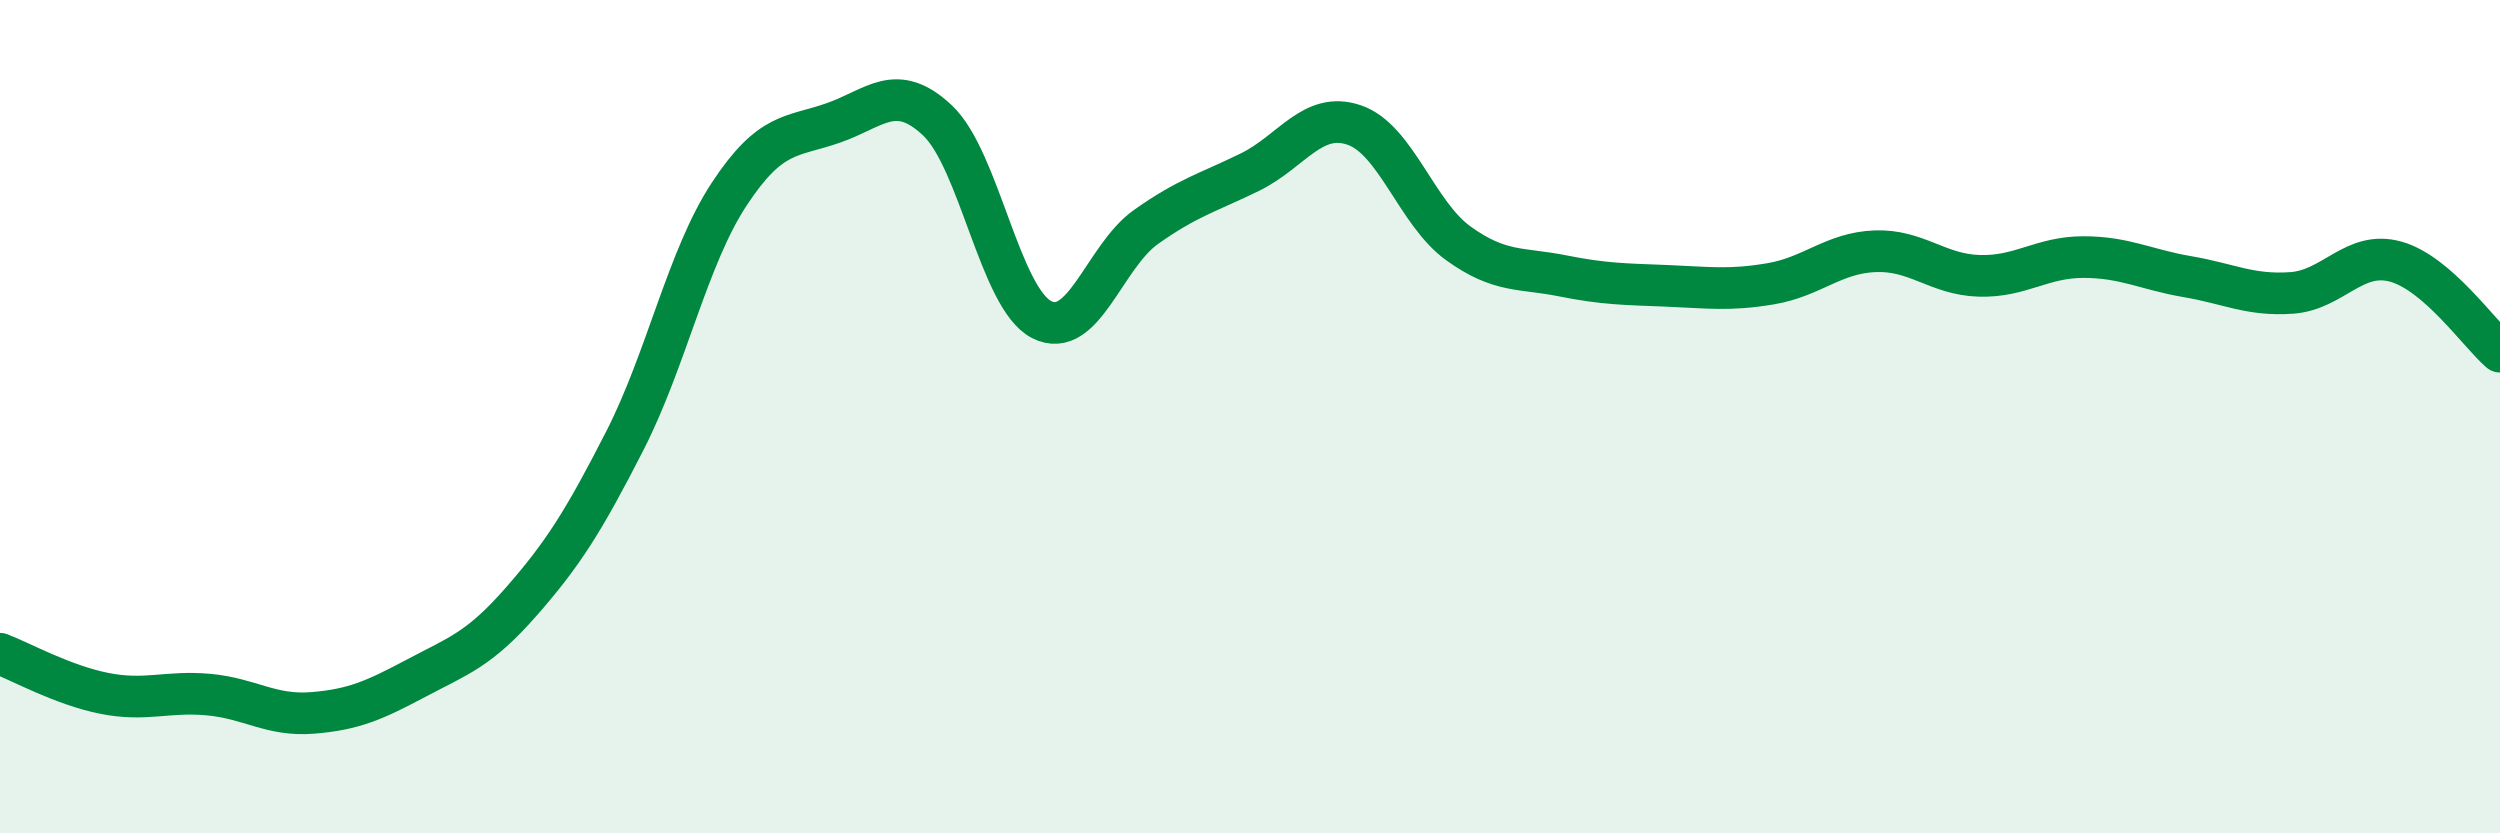
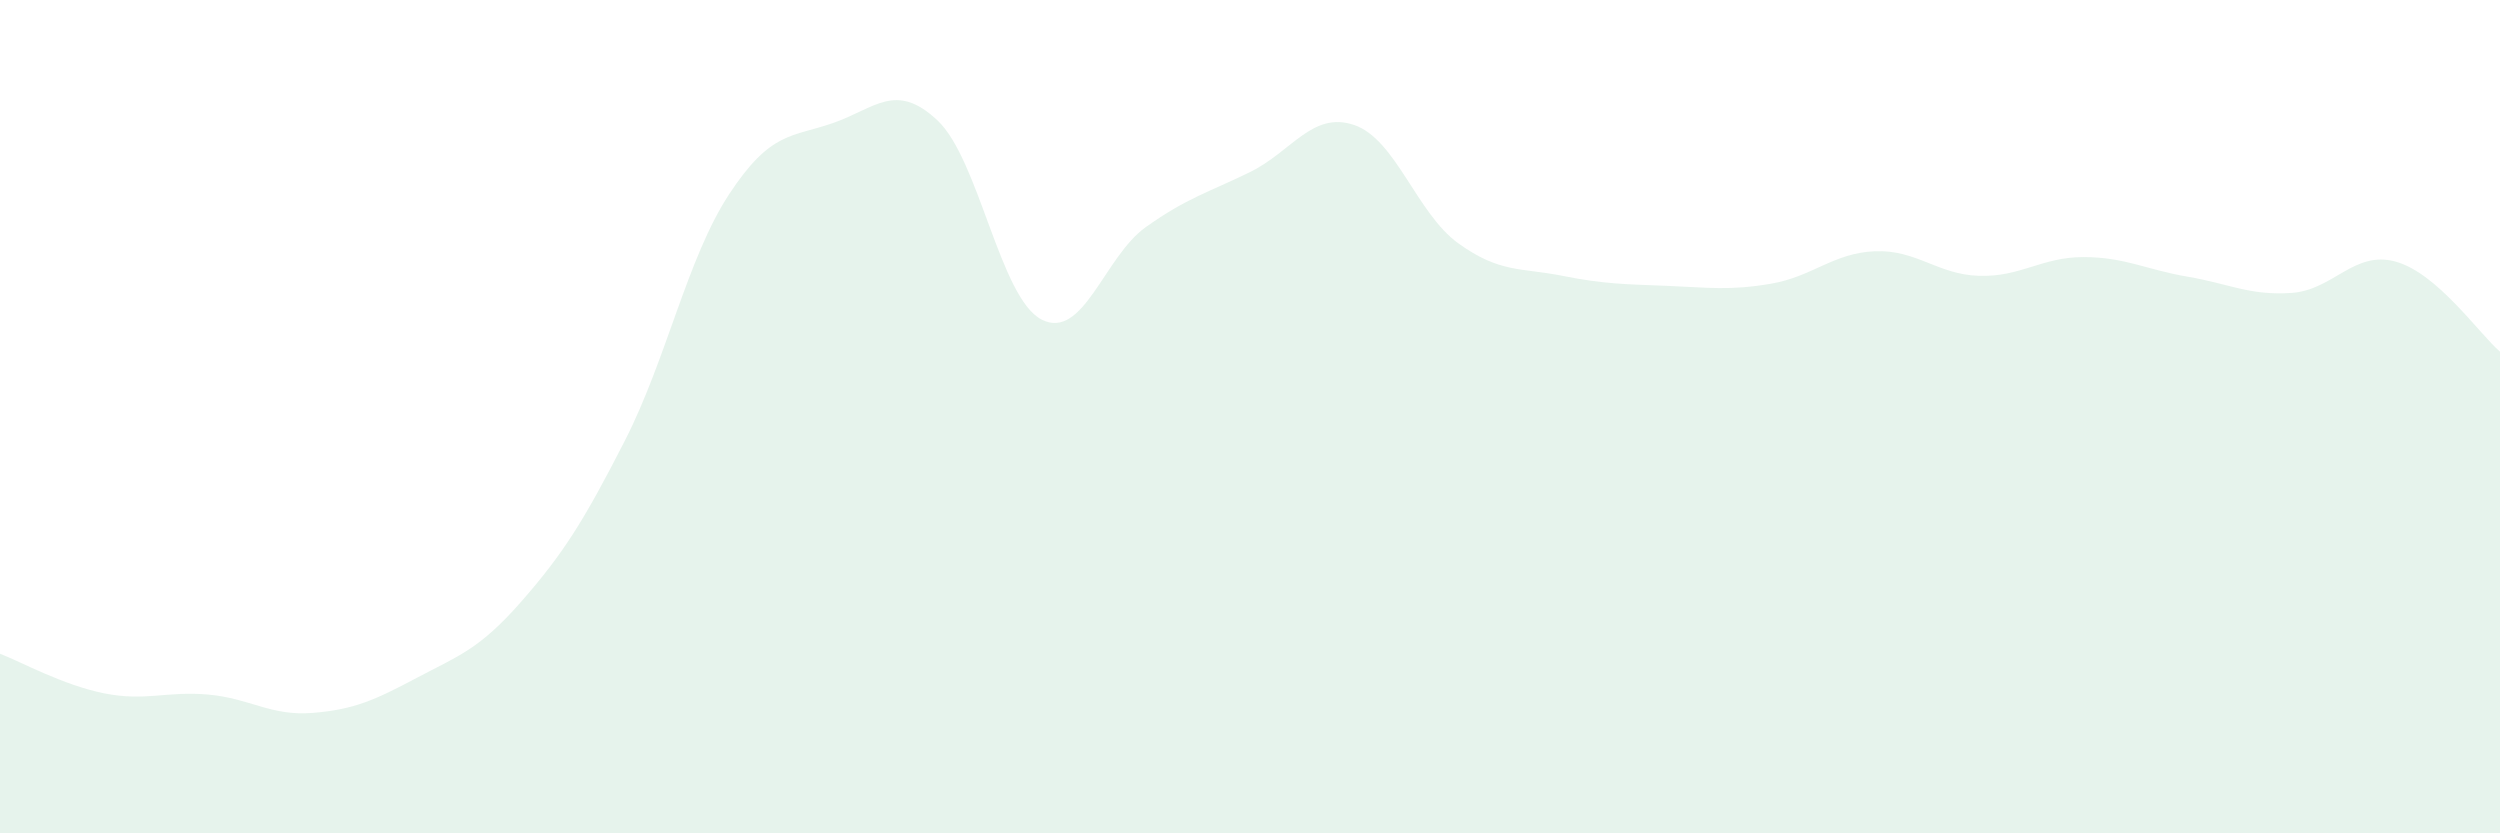
<svg xmlns="http://www.w3.org/2000/svg" width="60" height="20" viewBox="0 0 60 20">
  <path d="M 0,15.69 C 0.5,15.88 1.5,16.44 2.5,16.64 C 3.5,16.84 4,16.58 5,16.67 C 6,16.76 6.5,17.19 7.5,17.11 C 8.5,17.03 9,16.8 10,16.27 C 11,15.74 11.5,15.59 12.5,14.45 C 13.5,13.31 14,12.53 15,10.57 C 16,8.61 16.5,6.18 17.5,4.66 C 18.5,3.14 19,3.3 20,2.95 C 21,2.6 21.5,1.95 22.5,2.89 C 23.5,3.83 24,7.16 25,7.67 C 26,8.18 26.5,6.16 27.5,5.45 C 28.5,4.74 29,4.62 30,4.13 C 31,3.64 31.5,2.66 32.5,3 C 33.5,3.34 34,5.12 35,5.84 C 36,6.56 36.5,6.42 37.5,6.62 C 38.5,6.82 39,6.82 40,6.86 C 41,6.9 41.5,6.98 42.5,6.81 C 43.5,6.64 44,6.07 45,6.03 C 46,5.99 46.5,6.59 47.5,6.62 C 48.5,6.65 49,6.17 50,6.17 C 51,6.17 51.5,6.47 52.5,6.64 C 53.5,6.81 54,7.1 55,7.03 C 56,6.96 56.5,6 57.5,6.28 C 58.5,6.56 59.5,8.01 60,8.44L60 20L0 20Z" fill="#008740" opacity="0.1" stroke-linecap="round" stroke-linejoin="round" />
-   <path d="M 0,15.69 C 0.5,15.88 1.5,16.44 2.5,16.64 C 3.5,16.84 4,16.58 5,16.67 C 6,16.76 6.5,17.19 7.5,17.11 C 8.5,17.03 9,16.8 10,16.27 C 11,15.74 11.5,15.59 12.5,14.45 C 13.5,13.31 14,12.53 15,10.57 C 16,8.61 16.5,6.18 17.5,4.66 C 18.5,3.14 19,3.3 20,2.95 C 21,2.6 21.5,1.95 22.5,2.89 C 23.5,3.83 24,7.16 25,7.67 C 26,8.18 26.5,6.16 27.5,5.45 C 28.5,4.74 29,4.62 30,4.13 C 31,3.64 31.5,2.66 32.5,3 C 33.5,3.34 34,5.12 35,5.84 C 36,6.56 36.5,6.42 37.5,6.62 C 38.5,6.82 39,6.82 40,6.86 C 41,6.9 41.5,6.98 42.5,6.81 C 43.5,6.64 44,6.07 45,6.03 C 46,5.99 46.5,6.59 47.5,6.62 C 48.5,6.65 49,6.17 50,6.17 C 51,6.17 51.5,6.47 52.5,6.64 C 53.5,6.81 54,7.1 55,7.03 C 56,6.96 56.5,6 57.5,6.28 C 58.5,6.56 59.5,8.01 60,8.44" stroke="#008740" stroke-width="1" fill="none" stroke-linecap="round" stroke-linejoin="round" />
</svg>